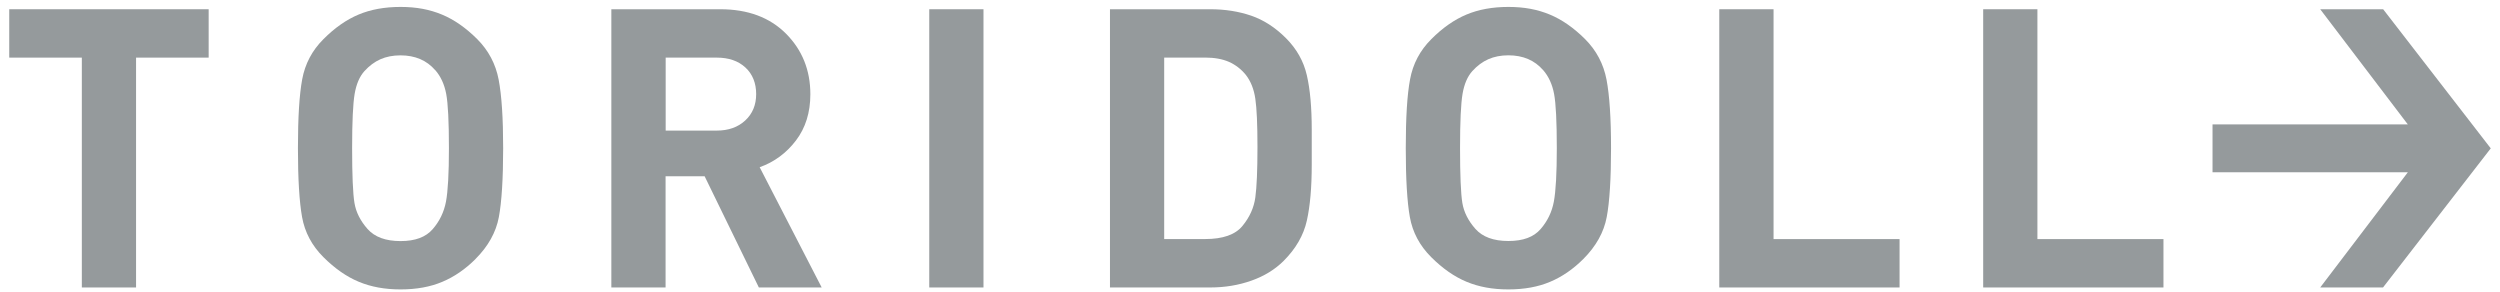
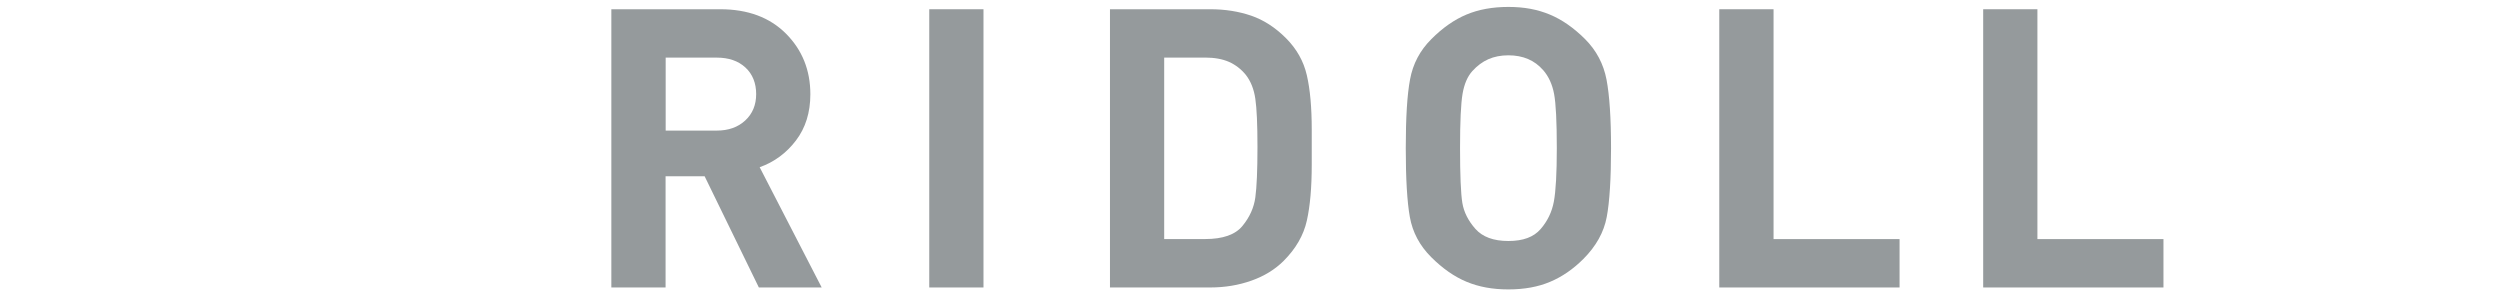
<svg xmlns="http://www.w3.org/2000/svg" viewBox="0 0 231 27" fill="#959A9C">
-   <path d="M220.203 0.854H214.388L222.483 11.496H204.438V15.92H222.483L214.388 26.562H220.191L230.146 13.708L220.203 0.854Z" class="css-d2abfc" />
-   <path d="M12.572 5.324V26.562H7.561V5.324H0.854V0.854H19.28V5.324H12.572Z" class="css-d2abfc" />
-   <path d="M43.941 23.931C43.002 24.869 41.98 25.573 40.874 26.038C39.767 26.508 38.481 26.742 37.015 26.742C35.548 26.742 34.287 26.508 33.156 26.038C32.025 25.569 30.931 24.806 29.875 23.751C28.82 22.695 28.162 21.459 27.911 20.055C27.659 18.648 27.529 16.528 27.529 13.691C27.529 10.855 27.659 8.756 27.923 7.327C28.187 5.898 28.841 4.658 29.888 3.615C30.931 2.567 32.017 1.813 33.135 1.344C34.254 0.875 35.544 0.64 37.011 0.64C38.477 0.64 39.7 0.875 40.832 1.344C41.963 1.813 43.048 2.572 44.096 3.615C45.139 4.662 45.801 5.911 46.077 7.365C46.354 8.819 46.492 10.93 46.492 13.695C46.492 16.461 46.358 18.652 46.094 20.06C45.83 21.467 45.109 22.758 43.932 23.935L43.941 23.931ZM40.216 6.485C39.424 5.571 38.351 5.115 37.007 5.115C36.307 5.115 35.691 5.236 35.15 5.475C34.61 5.714 34.116 6.083 33.672 6.573C33.227 7.067 32.926 7.763 32.771 8.663C32.616 9.564 32.536 11.24 32.536 13.695C32.536 16.151 32.607 17.91 32.754 18.761C32.896 19.616 33.303 20.412 33.961 21.157C34.623 21.903 35.636 22.276 37.007 22.276C38.377 22.276 39.344 21.907 39.981 21.174C40.618 20.441 41.024 19.595 41.209 18.631C41.389 17.671 41.481 16.025 41.481 13.691C41.481 11.24 41.397 9.568 41.23 8.68C41.062 7.792 40.723 7.059 40.22 6.481" class="css-d2abfc" />
  <path d="M70.118 26.562L65.107 16.285H61.499V26.562H56.488V0.854H66.548C69.095 0.854 71.119 1.604 72.623 3.108C74.123 4.612 74.877 6.477 74.877 8.71C74.877 10.394 74.433 11.814 73.545 12.983C72.656 14.148 71.538 14.973 70.193 15.451L75.924 26.562H70.122H70.118ZM66.229 5.324H61.508V12.066H66.229C67.31 12.066 68.186 11.756 68.861 11.131C69.531 10.511 69.87 9.699 69.87 8.693C69.87 7.687 69.539 6.845 68.877 6.238C68.215 5.626 67.331 5.324 66.229 5.324Z" class="css-d2abfc" />
  <path d="M90.874 0.854H85.863V26.562H90.874V0.854Z" class="css-d2abfc" />
  <path d="M118.607 24.107C117.811 24.899 116.822 25.511 115.633 25.93C114.443 26.353 113.173 26.562 111.828 26.562H102.561V0.854H111.828C113.198 0.854 114.459 1.055 115.612 1.449C116.768 1.847 117.836 2.538 118.825 3.527C119.81 4.516 120.455 5.655 120.752 6.954C121.054 8.257 121.205 9.929 121.205 11.974V15.225C121.205 17.32 121.054 19.042 120.752 20.387C120.451 21.736 119.738 22.976 118.607 24.107ZM115.109 6.912C114.677 6.384 114.158 5.986 113.559 5.718C112.955 5.454 112.222 5.32 111.359 5.32H107.571V22.088H111.359C112.993 22.088 114.141 21.685 114.803 20.877C115.465 20.072 115.863 19.192 115.993 18.237C116.123 17.286 116.19 15.74 116.19 13.595C116.19 11.45 116.123 10.038 115.993 9.133C115.863 8.232 115.565 7.491 115.109 6.912Z" class="css-d2abfc" />
  <path d="M146.3 23.931C145.361 24.869 144.339 25.573 143.233 26.038C142.127 26.508 140.84 26.742 139.374 26.742C137.908 26.742 136.646 26.508 135.515 26.038C134.384 25.569 133.29 24.806 132.235 23.751C131.179 22.695 130.521 21.459 130.27 20.055C130.018 18.648 129.893 16.528 129.893 13.691C129.893 10.855 130.022 8.756 130.291 7.327C130.555 5.898 131.208 4.658 132.256 3.615C133.299 2.567 134.384 1.813 135.503 1.344C136.621 0.875 137.912 0.64 139.378 0.64C140.845 0.64 142.068 0.875 143.199 1.344C144.33 1.813 145.416 2.572 146.463 3.615C147.506 4.662 148.168 5.911 148.445 7.365C148.721 8.819 148.86 10.93 148.86 13.691C148.86 16.452 148.73 18.648 148.461 20.055C148.198 21.459 147.477 22.754 146.3 23.931ZM142.587 6.481C141.796 5.567 140.723 5.111 139.378 5.111C138.683 5.111 138.063 5.232 137.522 5.471C136.982 5.71 136.487 6.078 136.043 6.569C135.599 7.063 135.297 7.758 135.142 8.659C134.987 9.56 134.908 11.236 134.908 13.687C134.908 16.138 134.979 17.902 135.121 18.752C135.264 19.607 135.67 20.407 136.328 21.149C136.99 21.895 138.004 22.268 139.374 22.268C140.744 22.268 141.712 21.903 142.349 21.17C142.986 20.437 143.396 19.59 143.576 18.627C143.756 17.667 143.849 16.021 143.849 13.687C143.849 11.236 143.765 9.564 143.597 8.676C143.43 7.788 143.09 7.055 142.587 6.476" class="css-d2abfc" />
  <path d="M158.861 26.562V0.854H163.876V22.092H175.52V26.562H158.861Z" class="css-d2abfc" />
  <path d="M183.246 26.562V0.854H188.257V22.092H199.904V26.562H183.246Z" class="css-d2abfc" />
</svg>